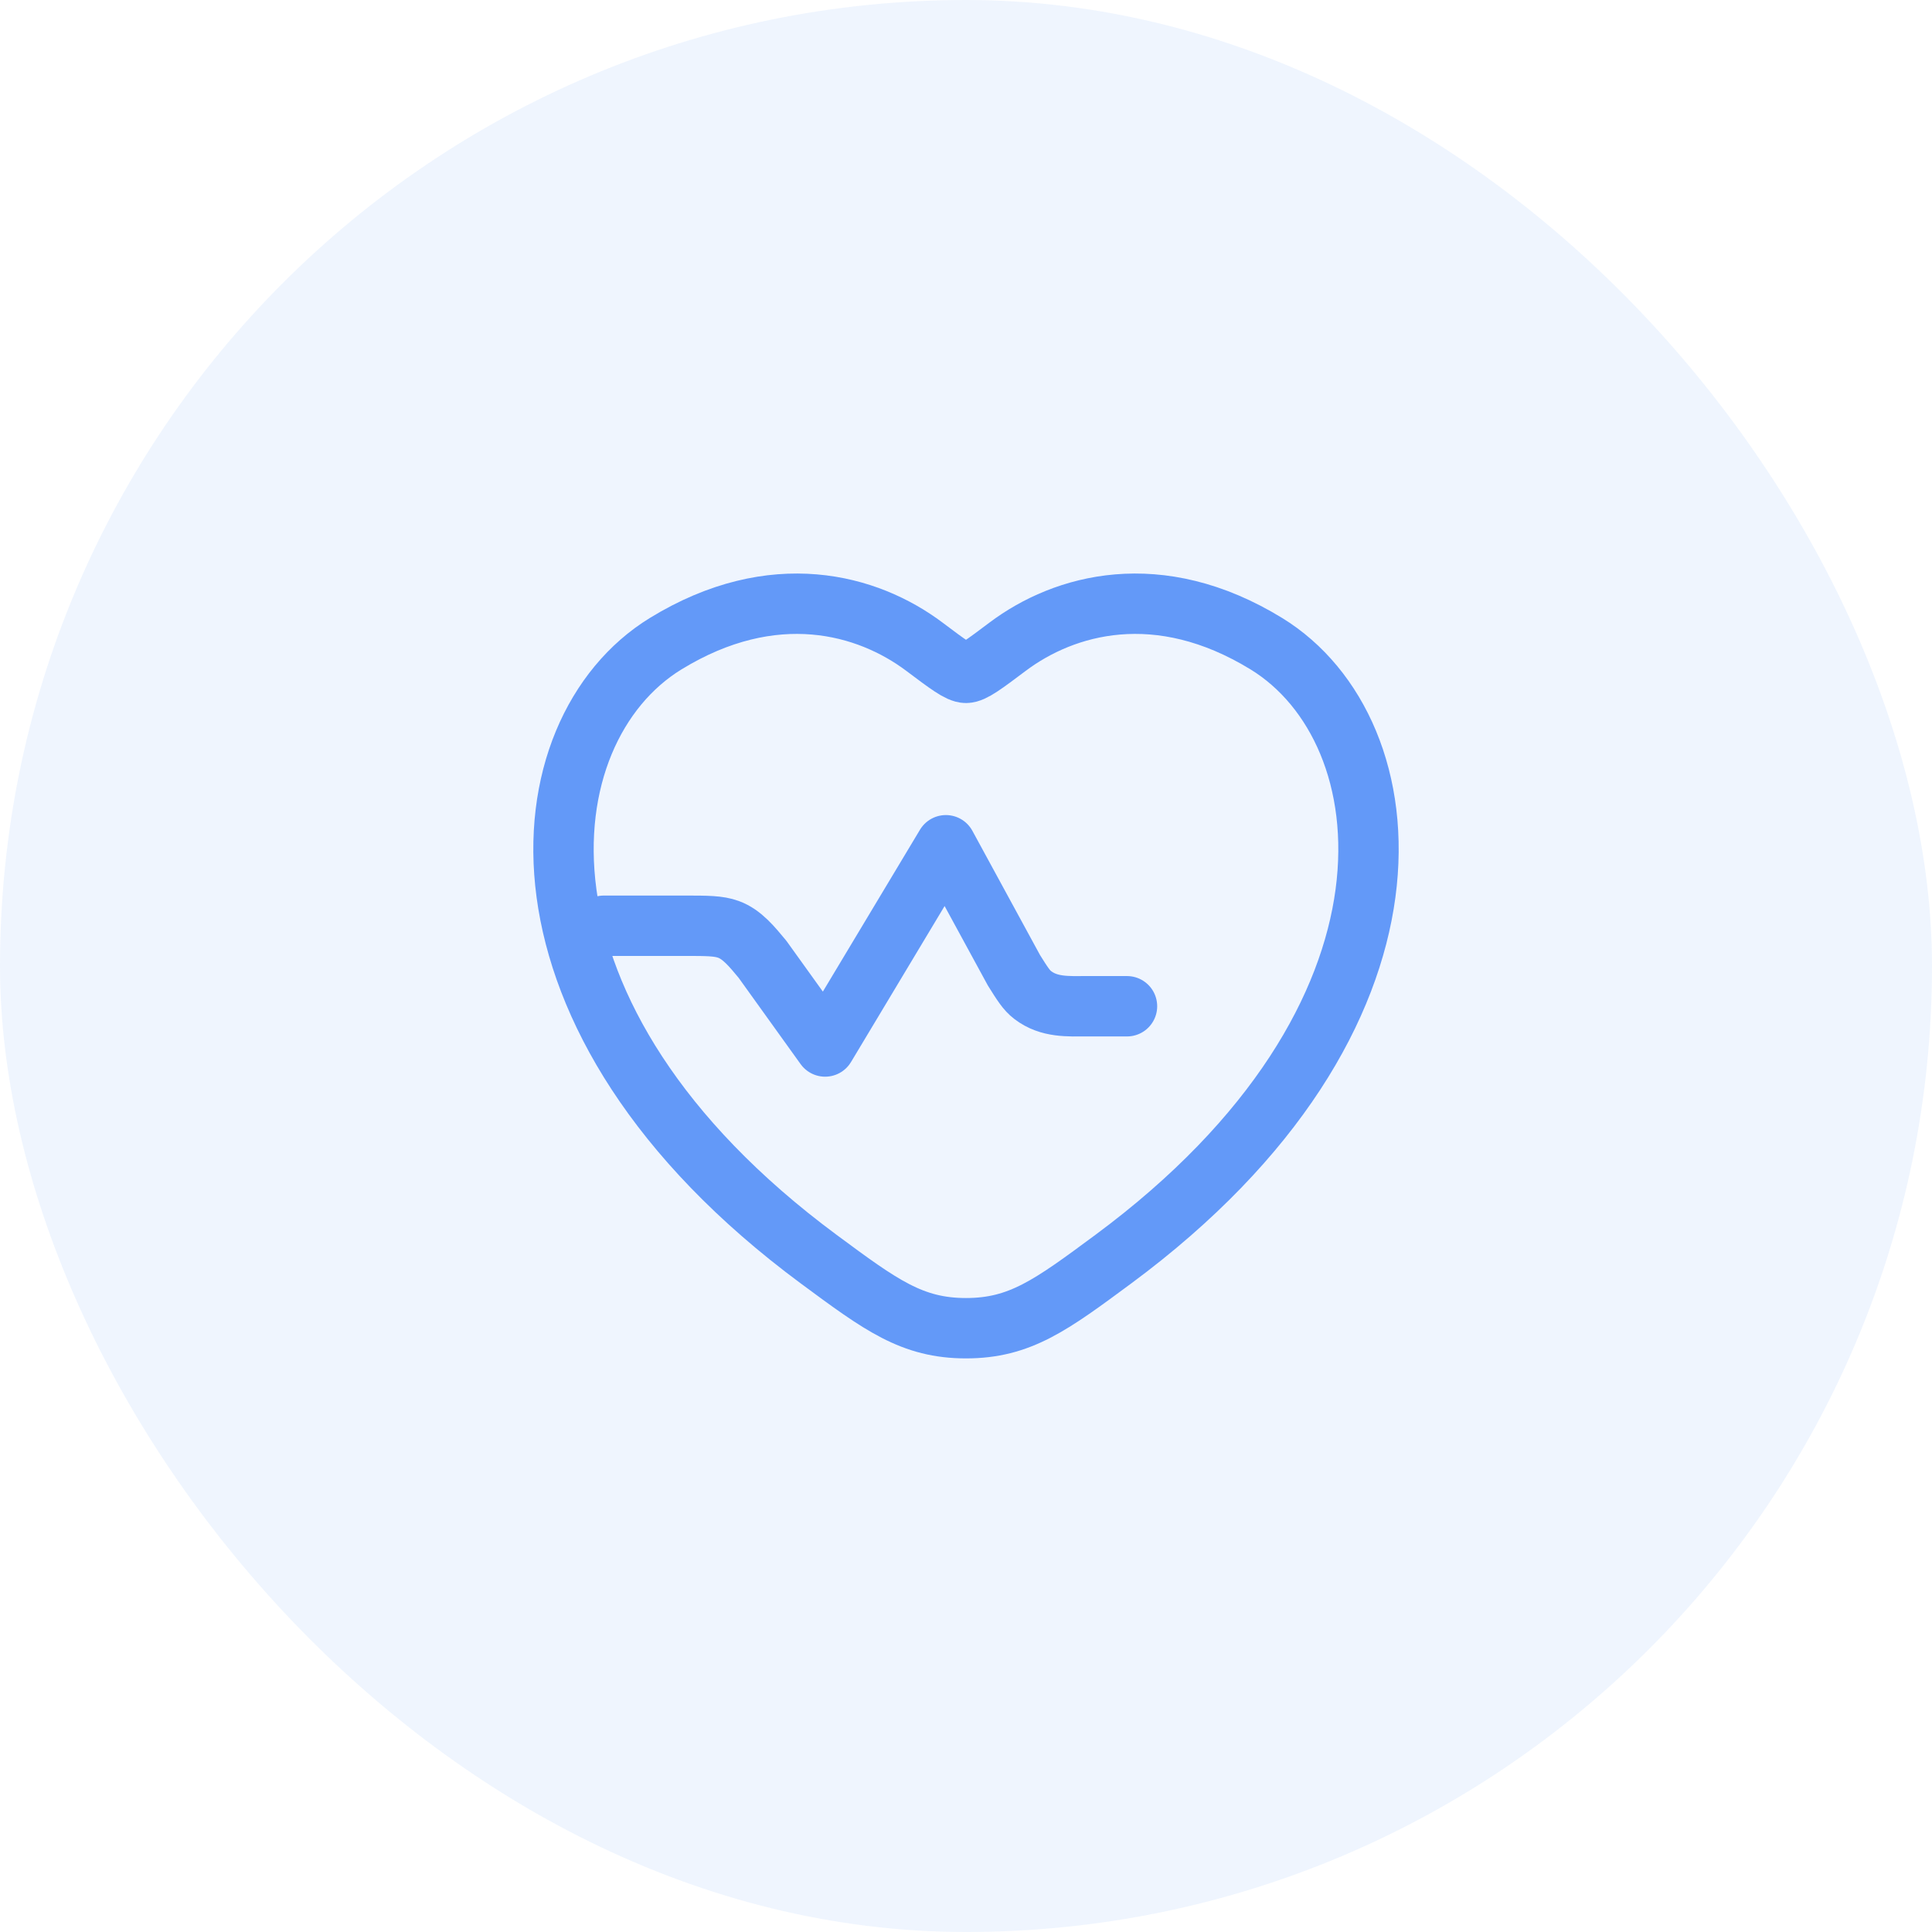
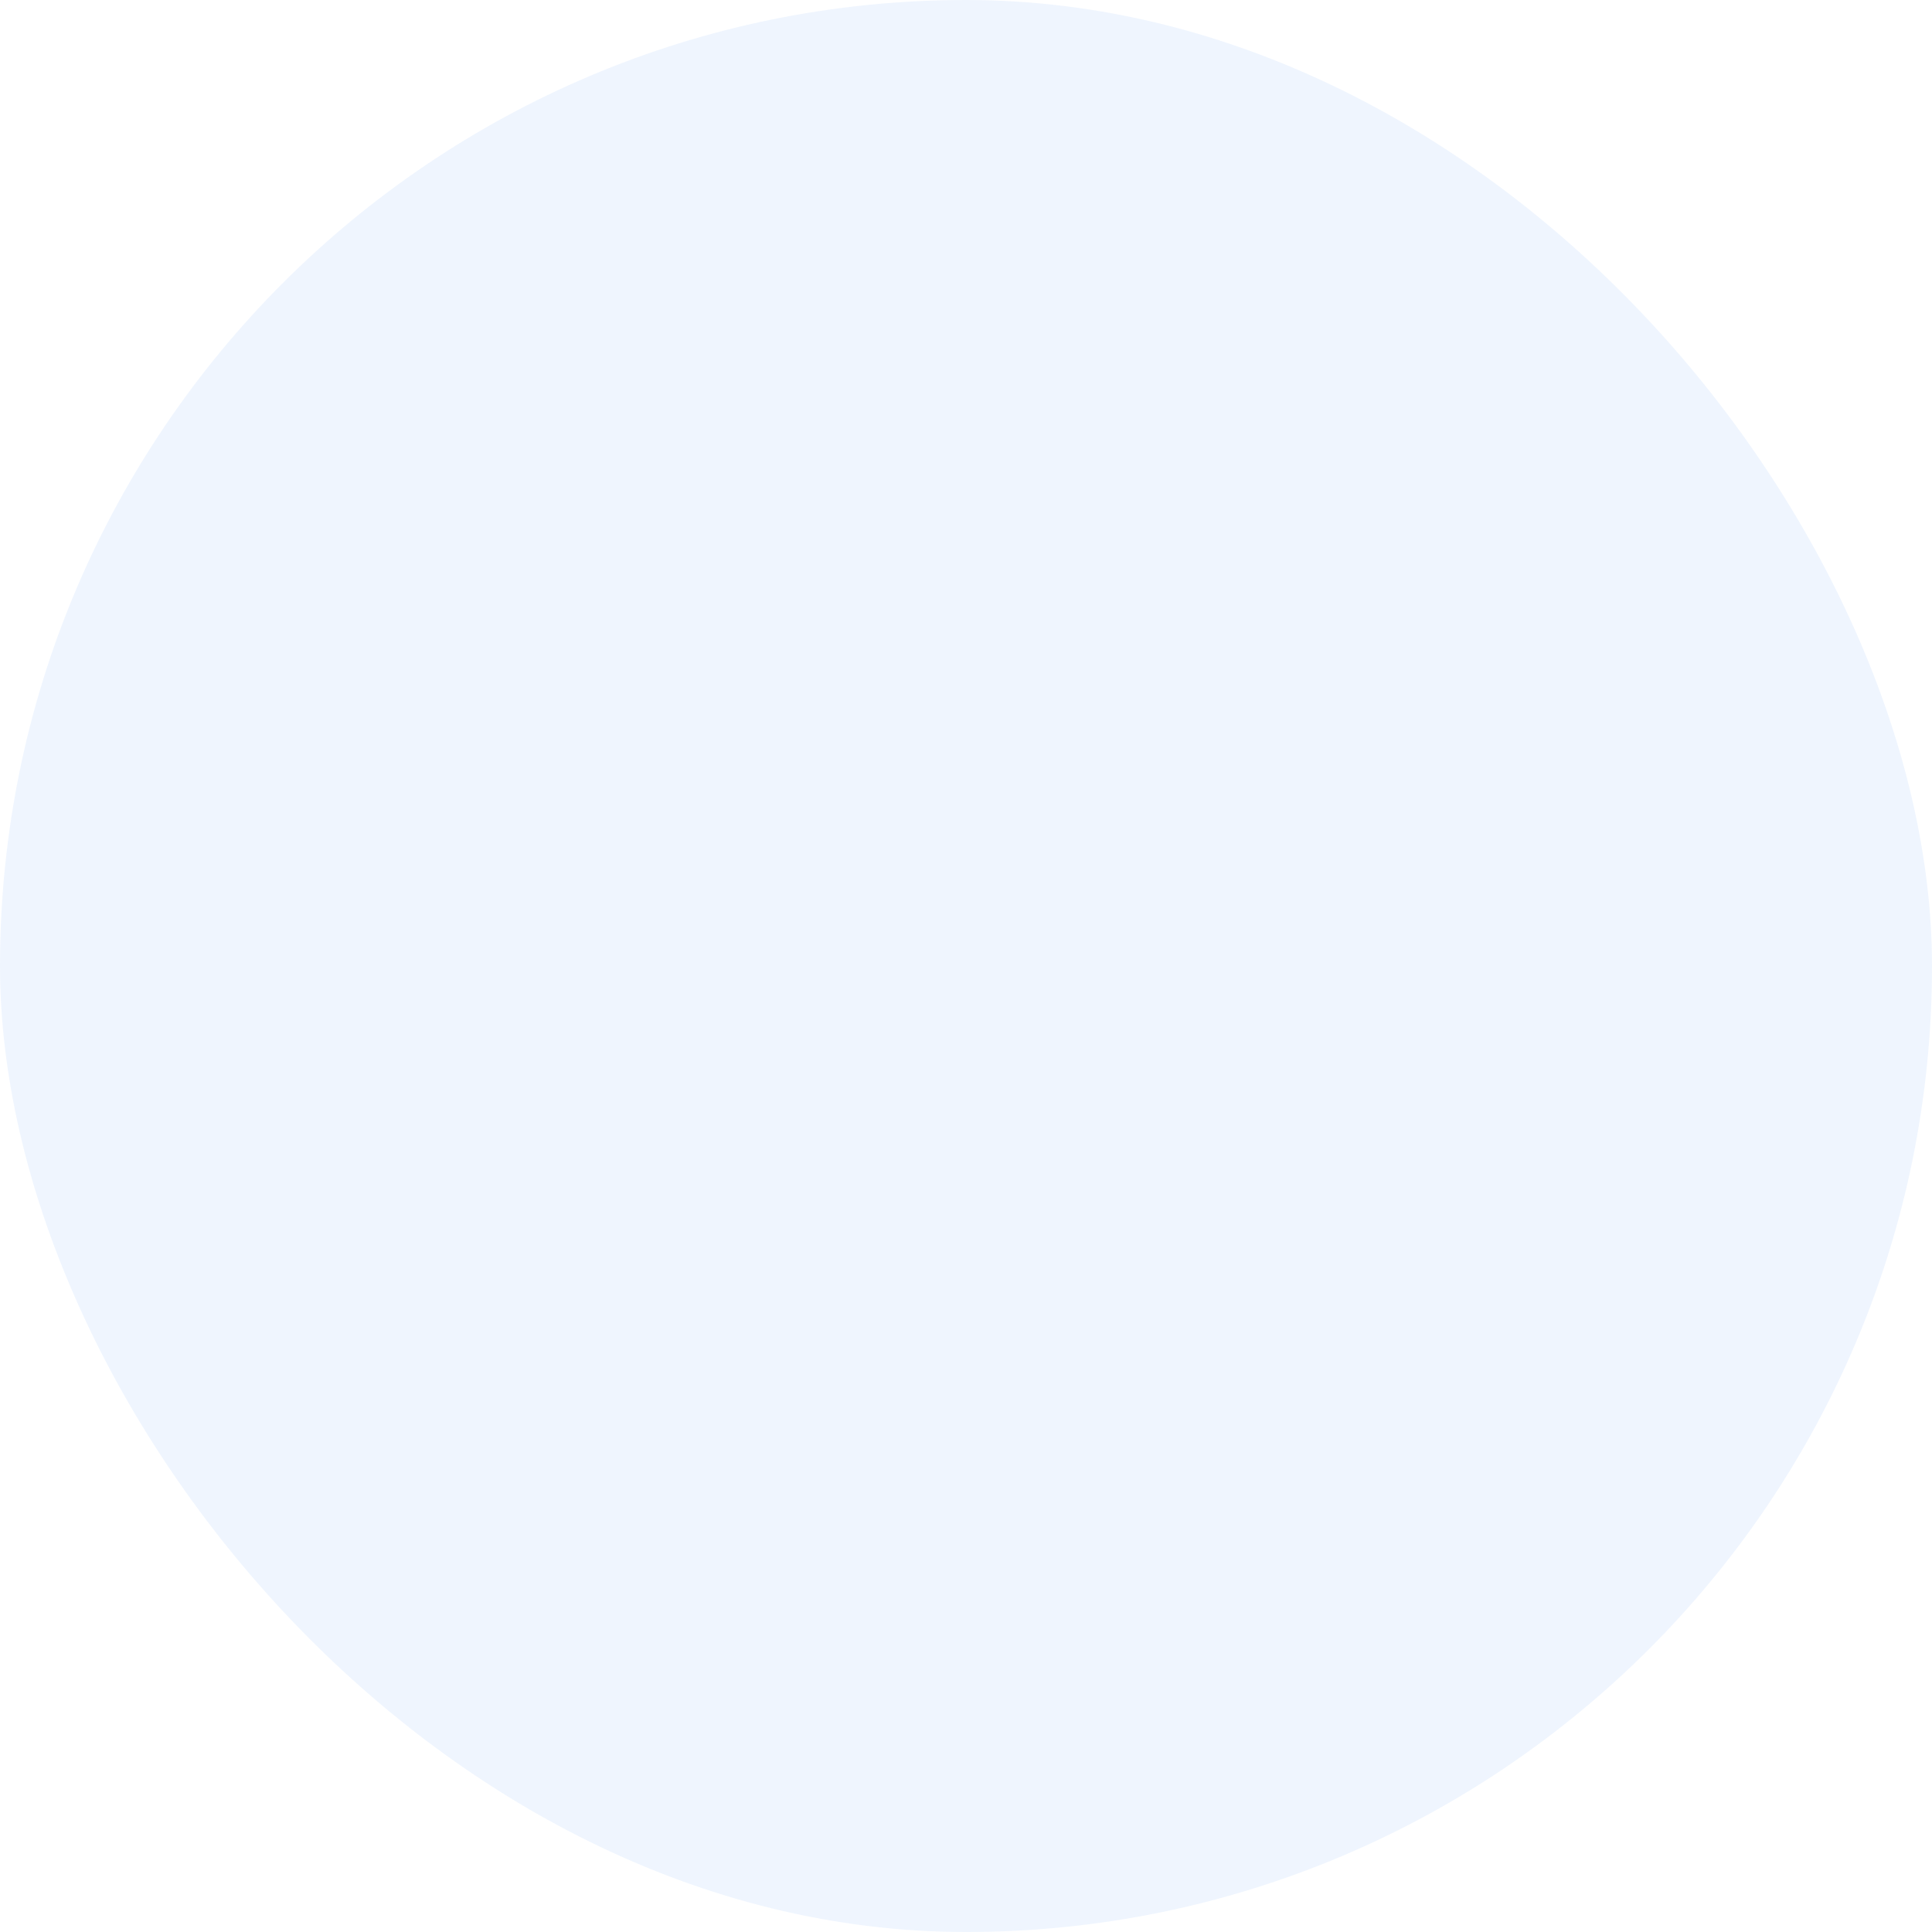
<svg xmlns="http://www.w3.org/2000/svg" width="48" height="48" viewBox="0 0 48 48" fill="none">
  <rect width="48" height="48" rx="24" fill="#6399F8" fill-opacity="0.1" />
-   <path d="M31.463 15.993C28.781 14.349 26.44 15.011 25.034 16.067C24.458 16.5 24.17 16.717 24 16.717C23.83 16.717 23.542 16.5 22.966 16.067C21.56 15.011 19.219 14.349 16.537 15.993C13.018 18.152 12.222 25.274 20.34 31.283C21.886 32.427 22.659 32.999 24 32.999C25.341 32.999 26.114 32.427 27.66 31.283C35.778 25.274 34.982 18.152 31.463 15.993Z" stroke="#6399F8" stroke-width="1.5" stroke-linecap="round" />
-   <path d="M28 25H27C26.545 25 26.066 25.035 25.657 24.721C25.501 24.602 25.398 24.436 25.191 24.106L23.5 21L20.5 26L18.943 23.832C18.687 23.525 18.438 23.213 18.099 23.09C17.852 23 17.568 23 17 23H15" stroke="#6399F8" stroke-width="1.5" stroke-linecap="round" stroke-linejoin="round" />
</svg>